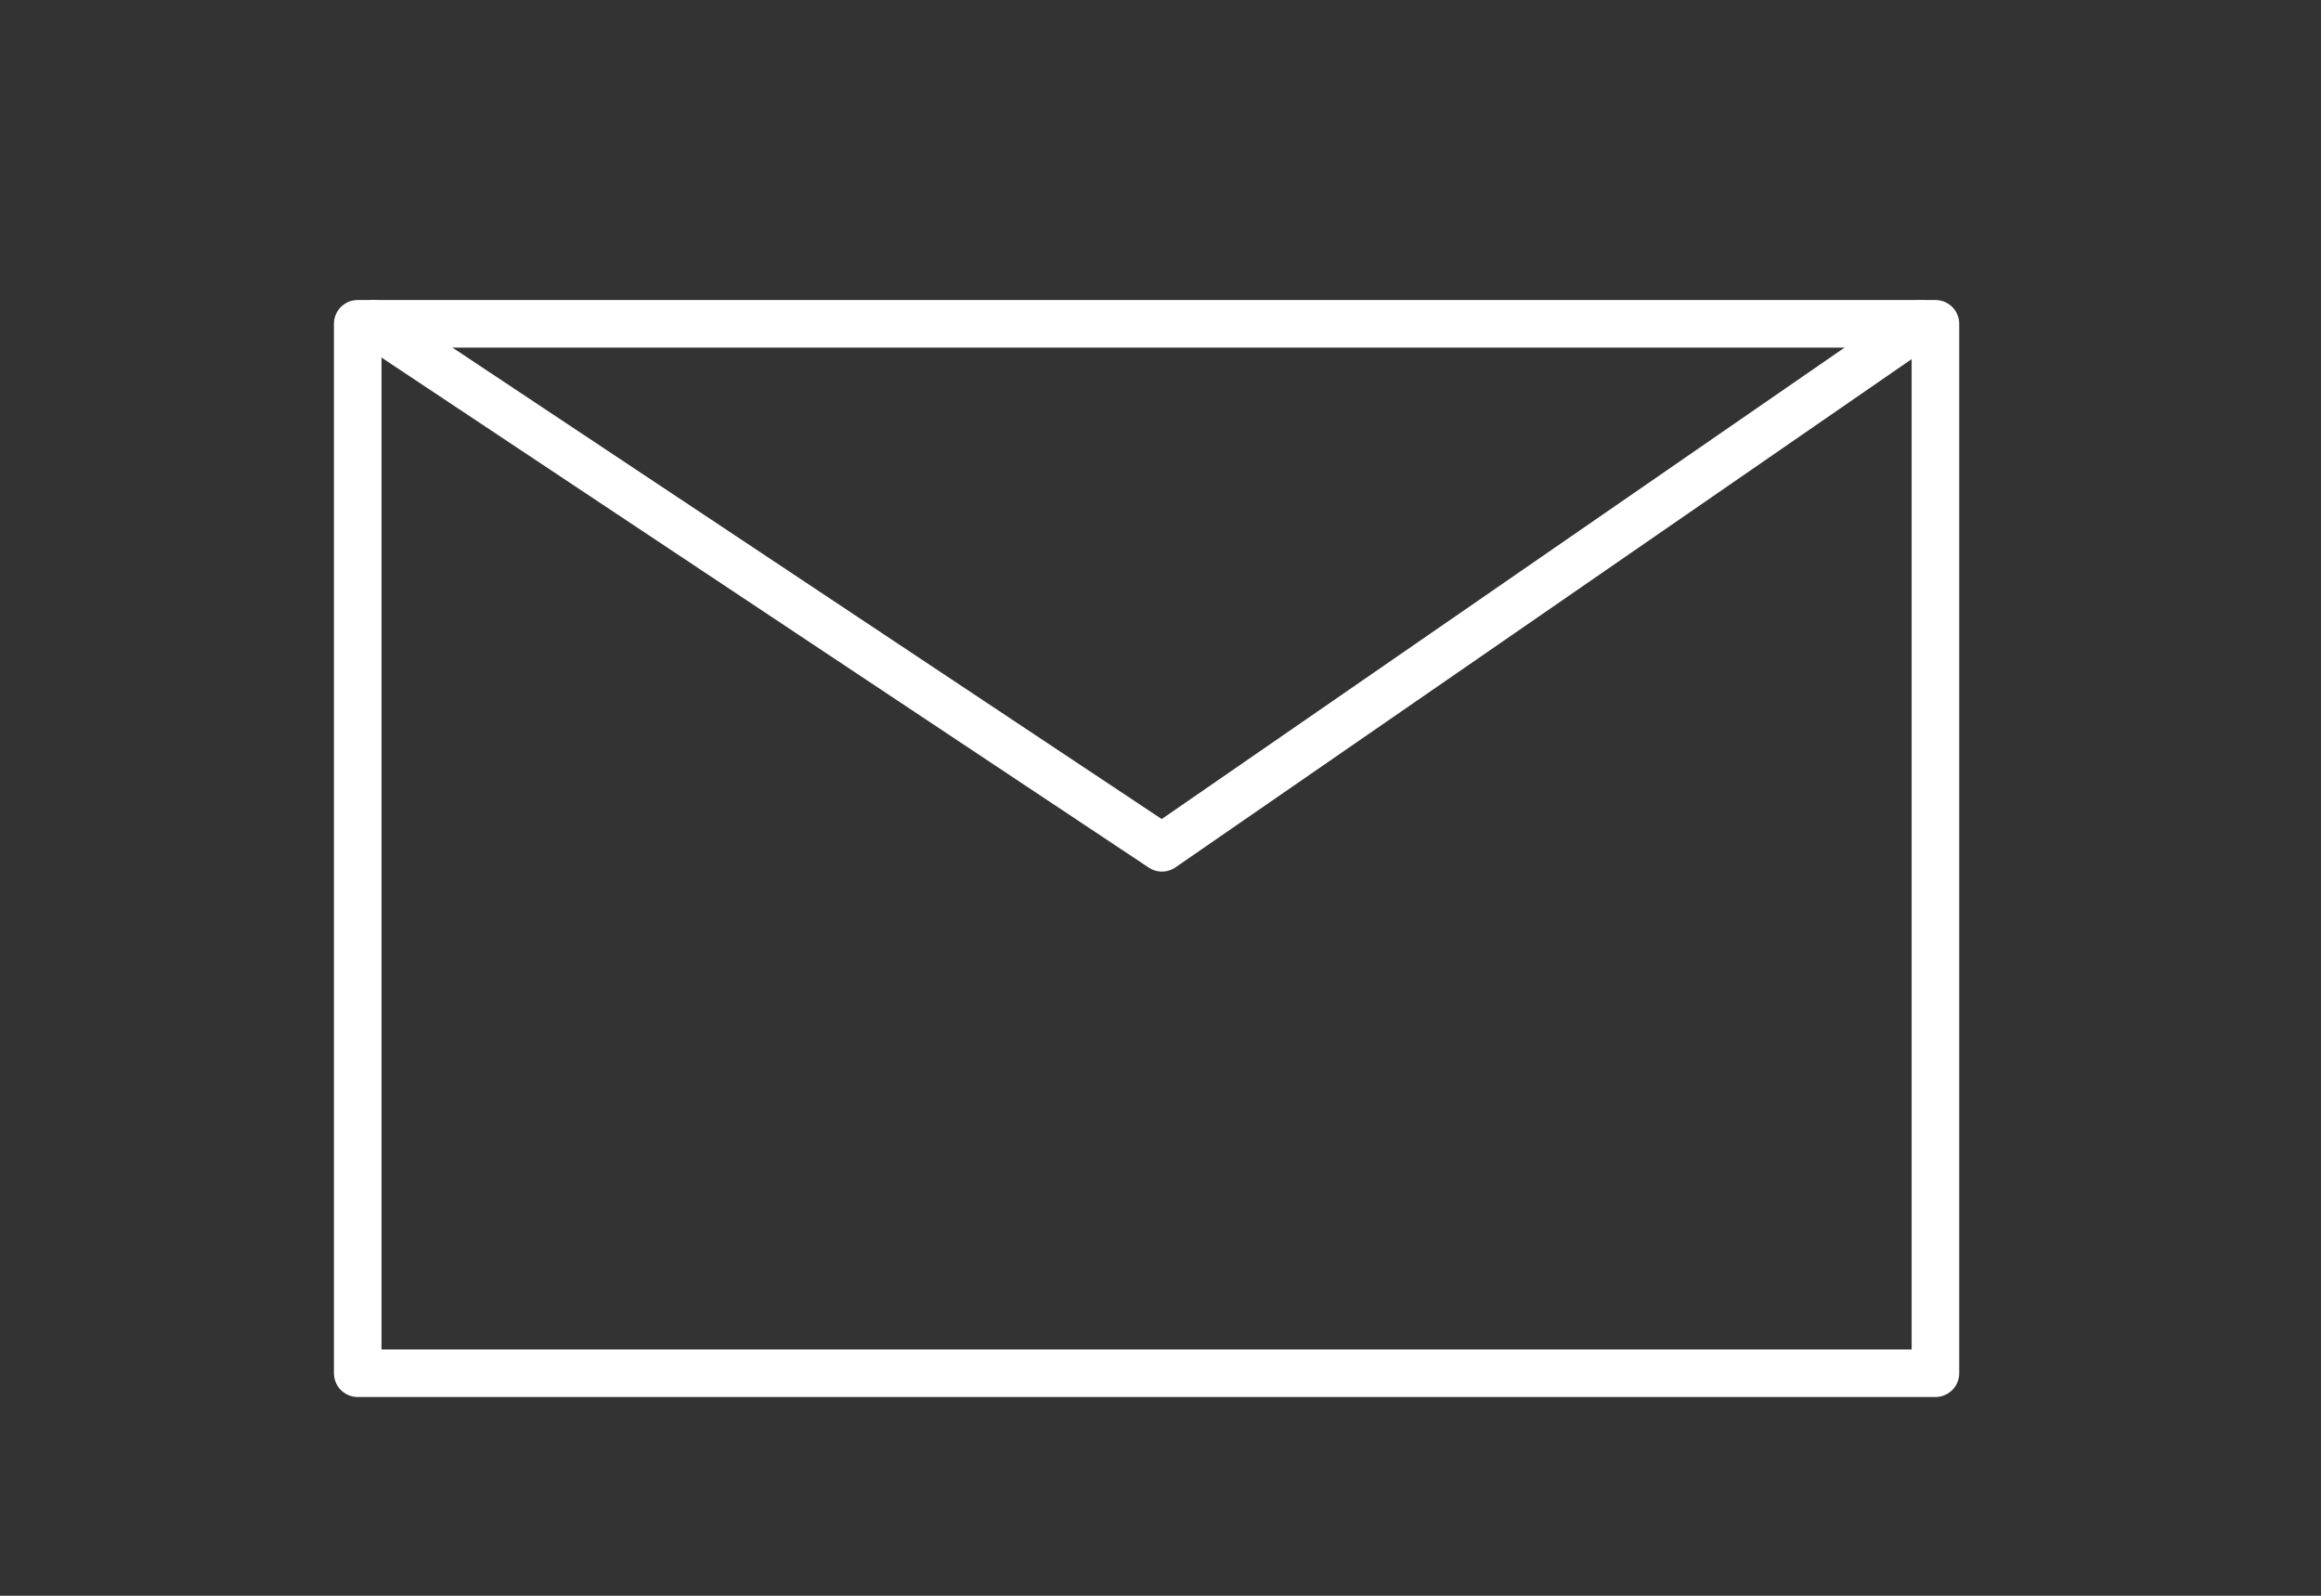
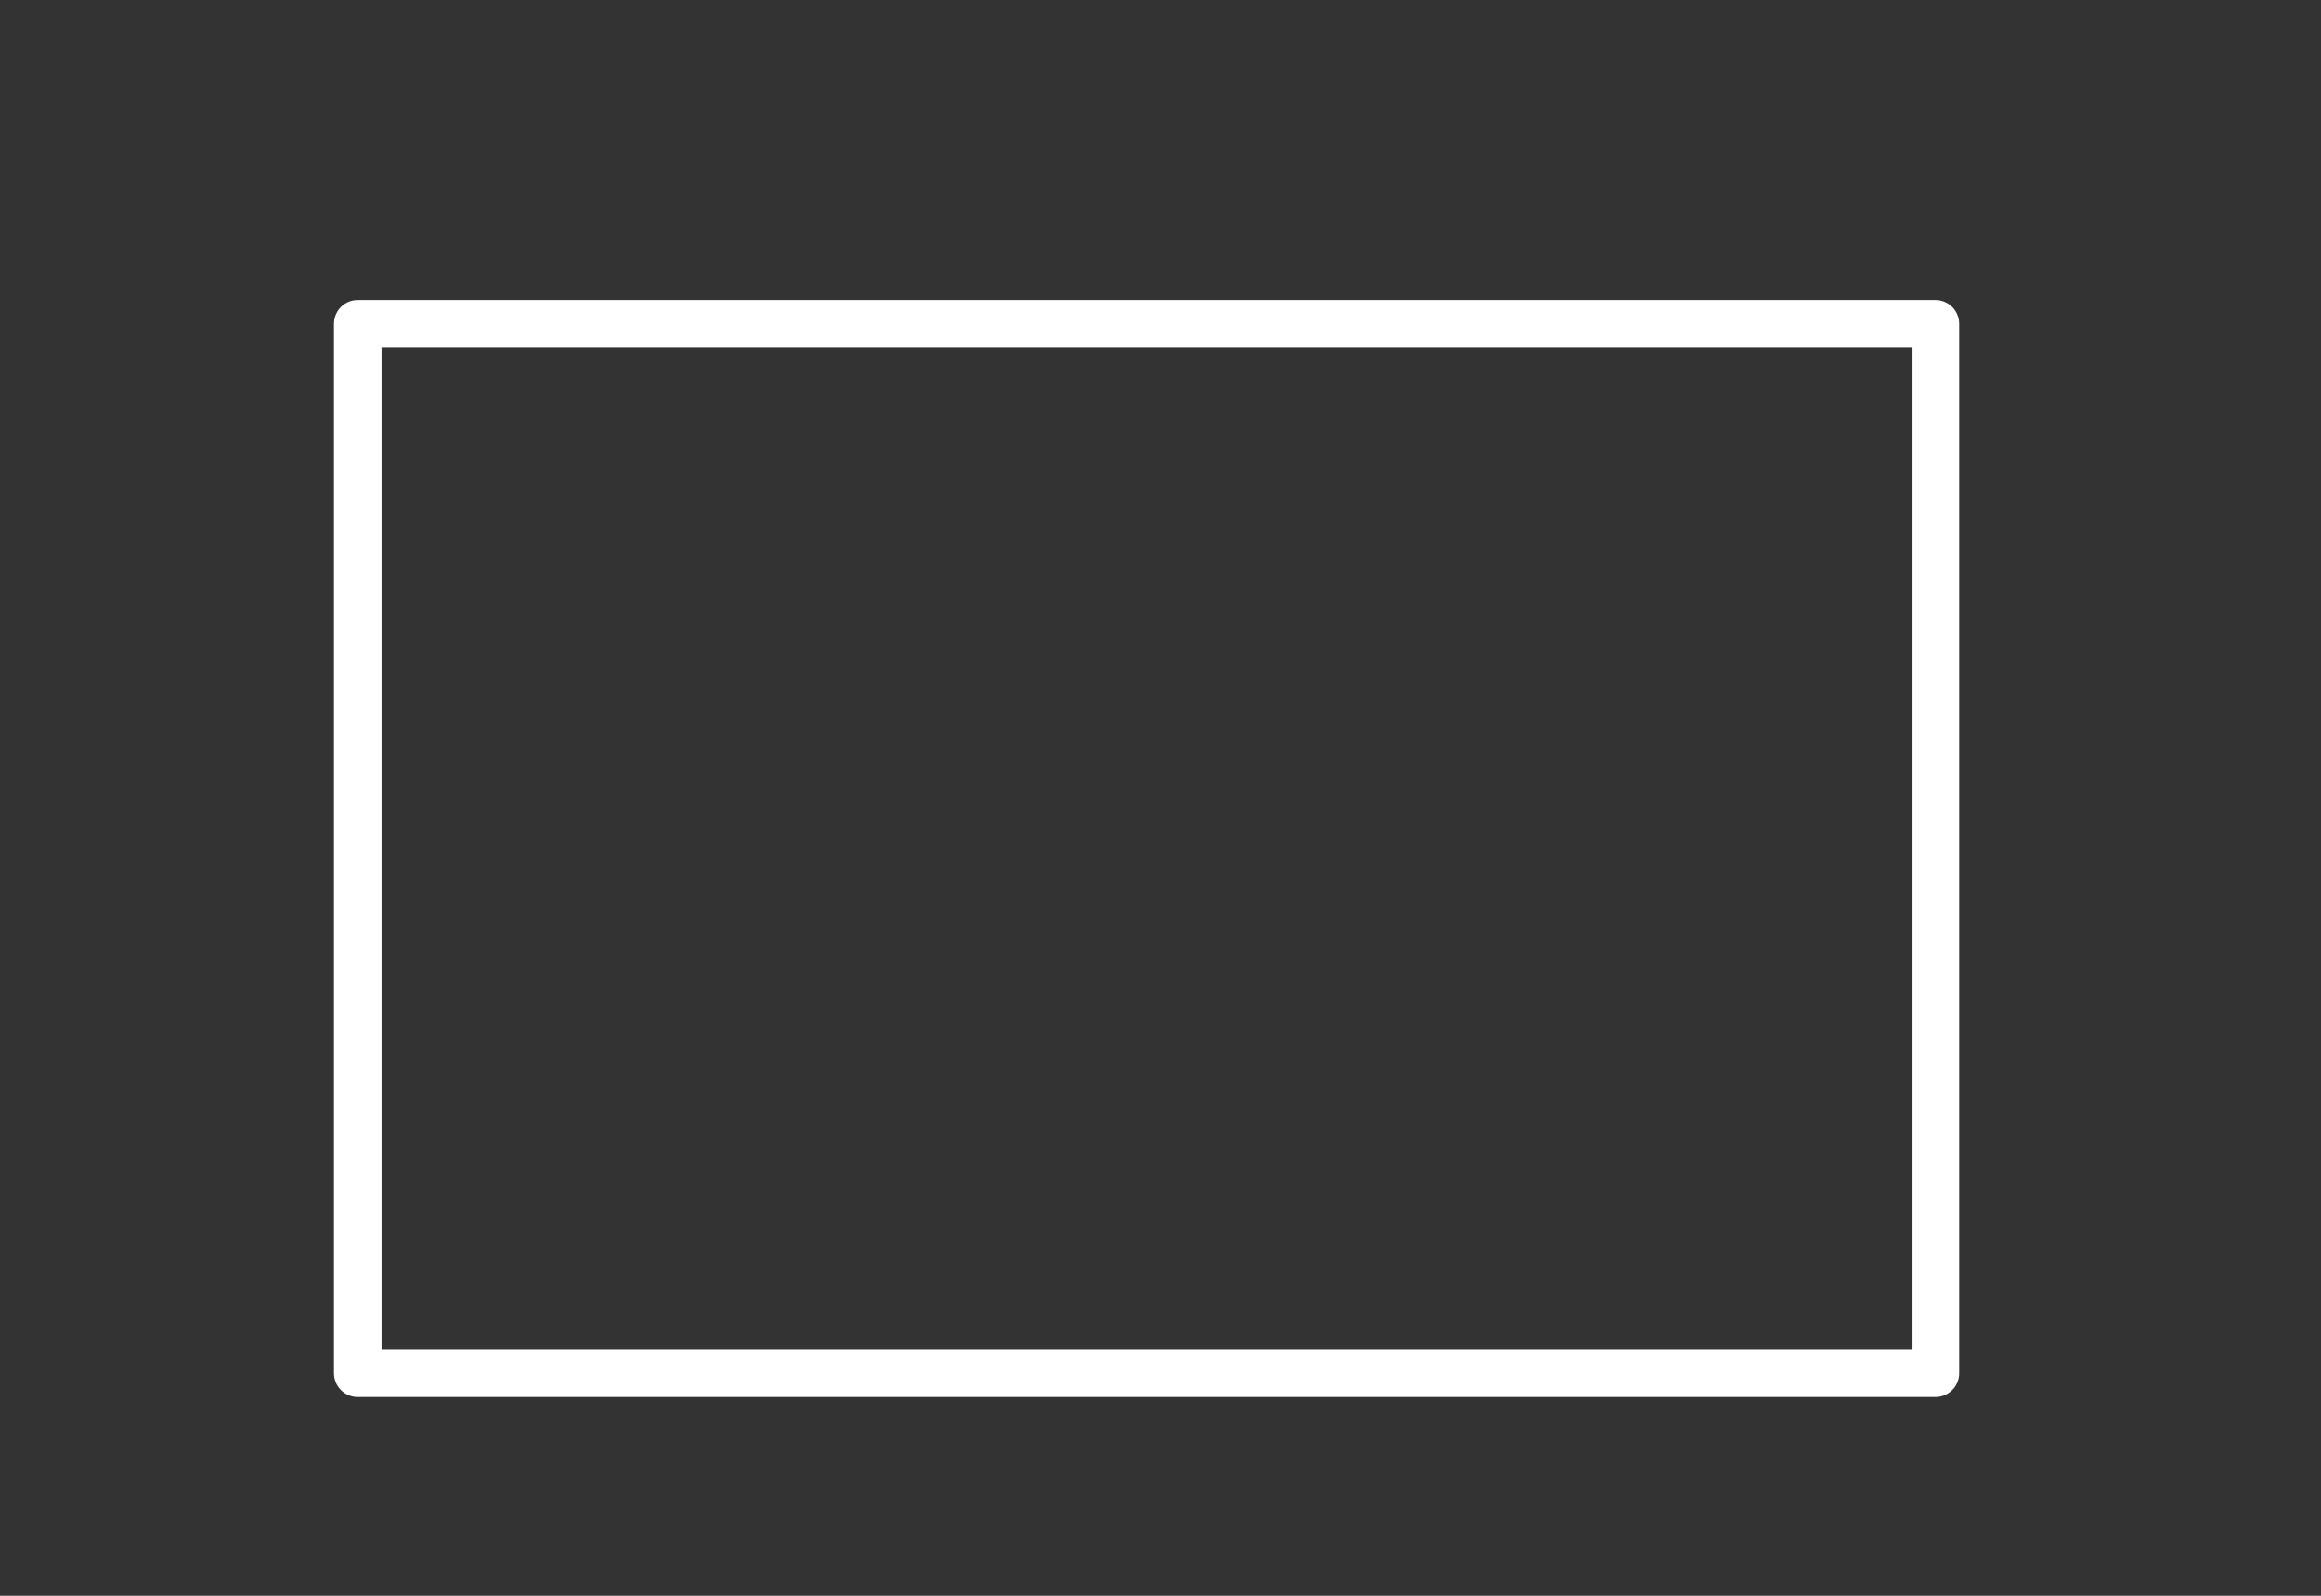
<svg xmlns="http://www.w3.org/2000/svg" id="_レイヤー_1" data-name=" レイヤー 1" viewBox="0 0 80 55">
  <rect x="0" y="0" width="80" height="55" fill="#333333" stroke="none" />
  <defs>
    <style>
      .cls-1 {
        stroke: #ebebeb;
        stroke-width: 100.98px;
      }

      .cls-1, .cls-2, .cls-3 {
        fill: none;
      }

      .cls-2 {
        stroke-width: 0px;
      }

      .cls-4 {
        opacity: .63;
      }

      .cls-3 {
        stroke: #fff;
        stroke-linecap: round;
        stroke-linejoin: round;
        stroke-width: 1.64px;
      }

      .cls-5 {
        clip-path: url(#clippath);
      }
    </style>
    <clipPath id="clippath">
-       <rect class="cls-2" x="-1238.34" y="452.45" width="1479.5" height="248" />
-     </clipPath>
+       </clipPath>
  </defs>
  <g class="cls-5">
    <g id="_マスクグループ_37" data-name=" マスクグループ 37">
      <g id="_グループ_684" data-name=" グループ 684">
        <g id="_楕円形_3" data-name=" 楕円形 3" class="cls-4">
-           <ellipse class="cls-2" cx="-375.12" cy="213.95" rx="423.36" ry="423.5" />
          <ellipse class="cls-1" cx="-375.12" cy="213.95" rx="372.87" ry="373" />
        </g>
      </g>
    </g>
  </g>
  <g>
    <rect class="cls-3" x="12.33" y="11.16" width="54.38" height="36.17" />
-     <polyline class="cls-3" points="12.88 11.16 40.05 29.22 66.21 11.16" />
  </g>
</svg>